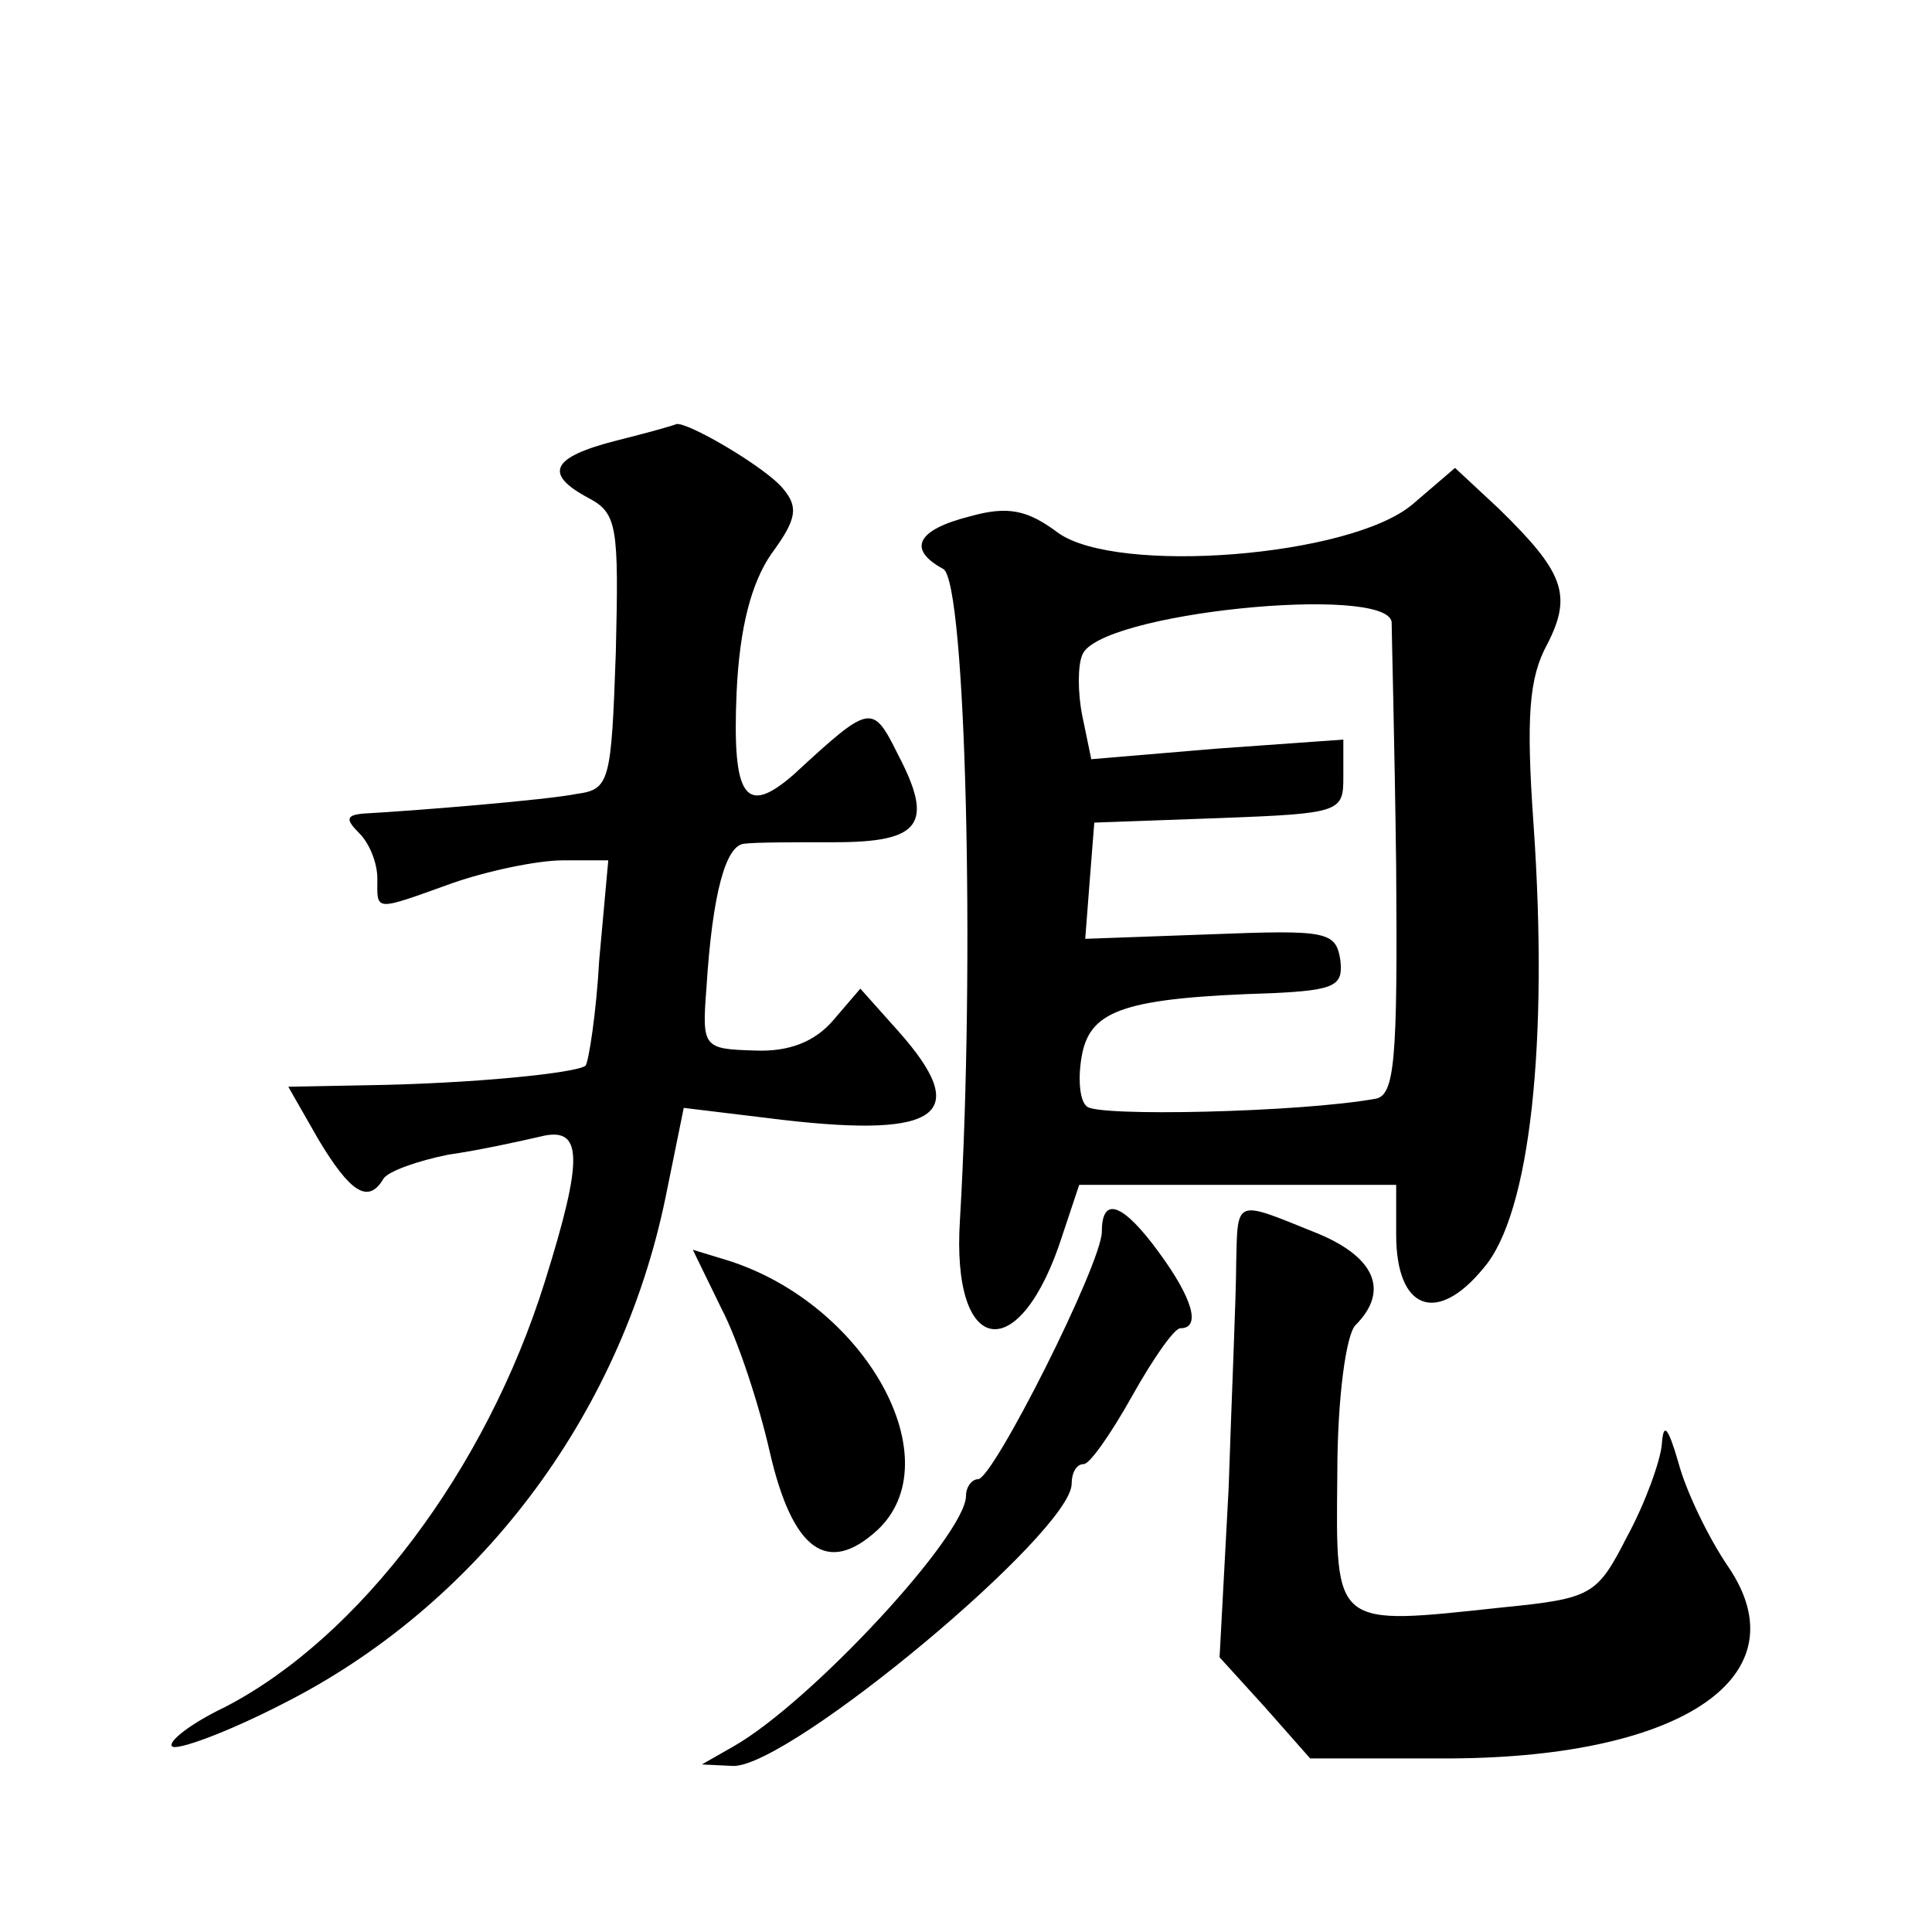
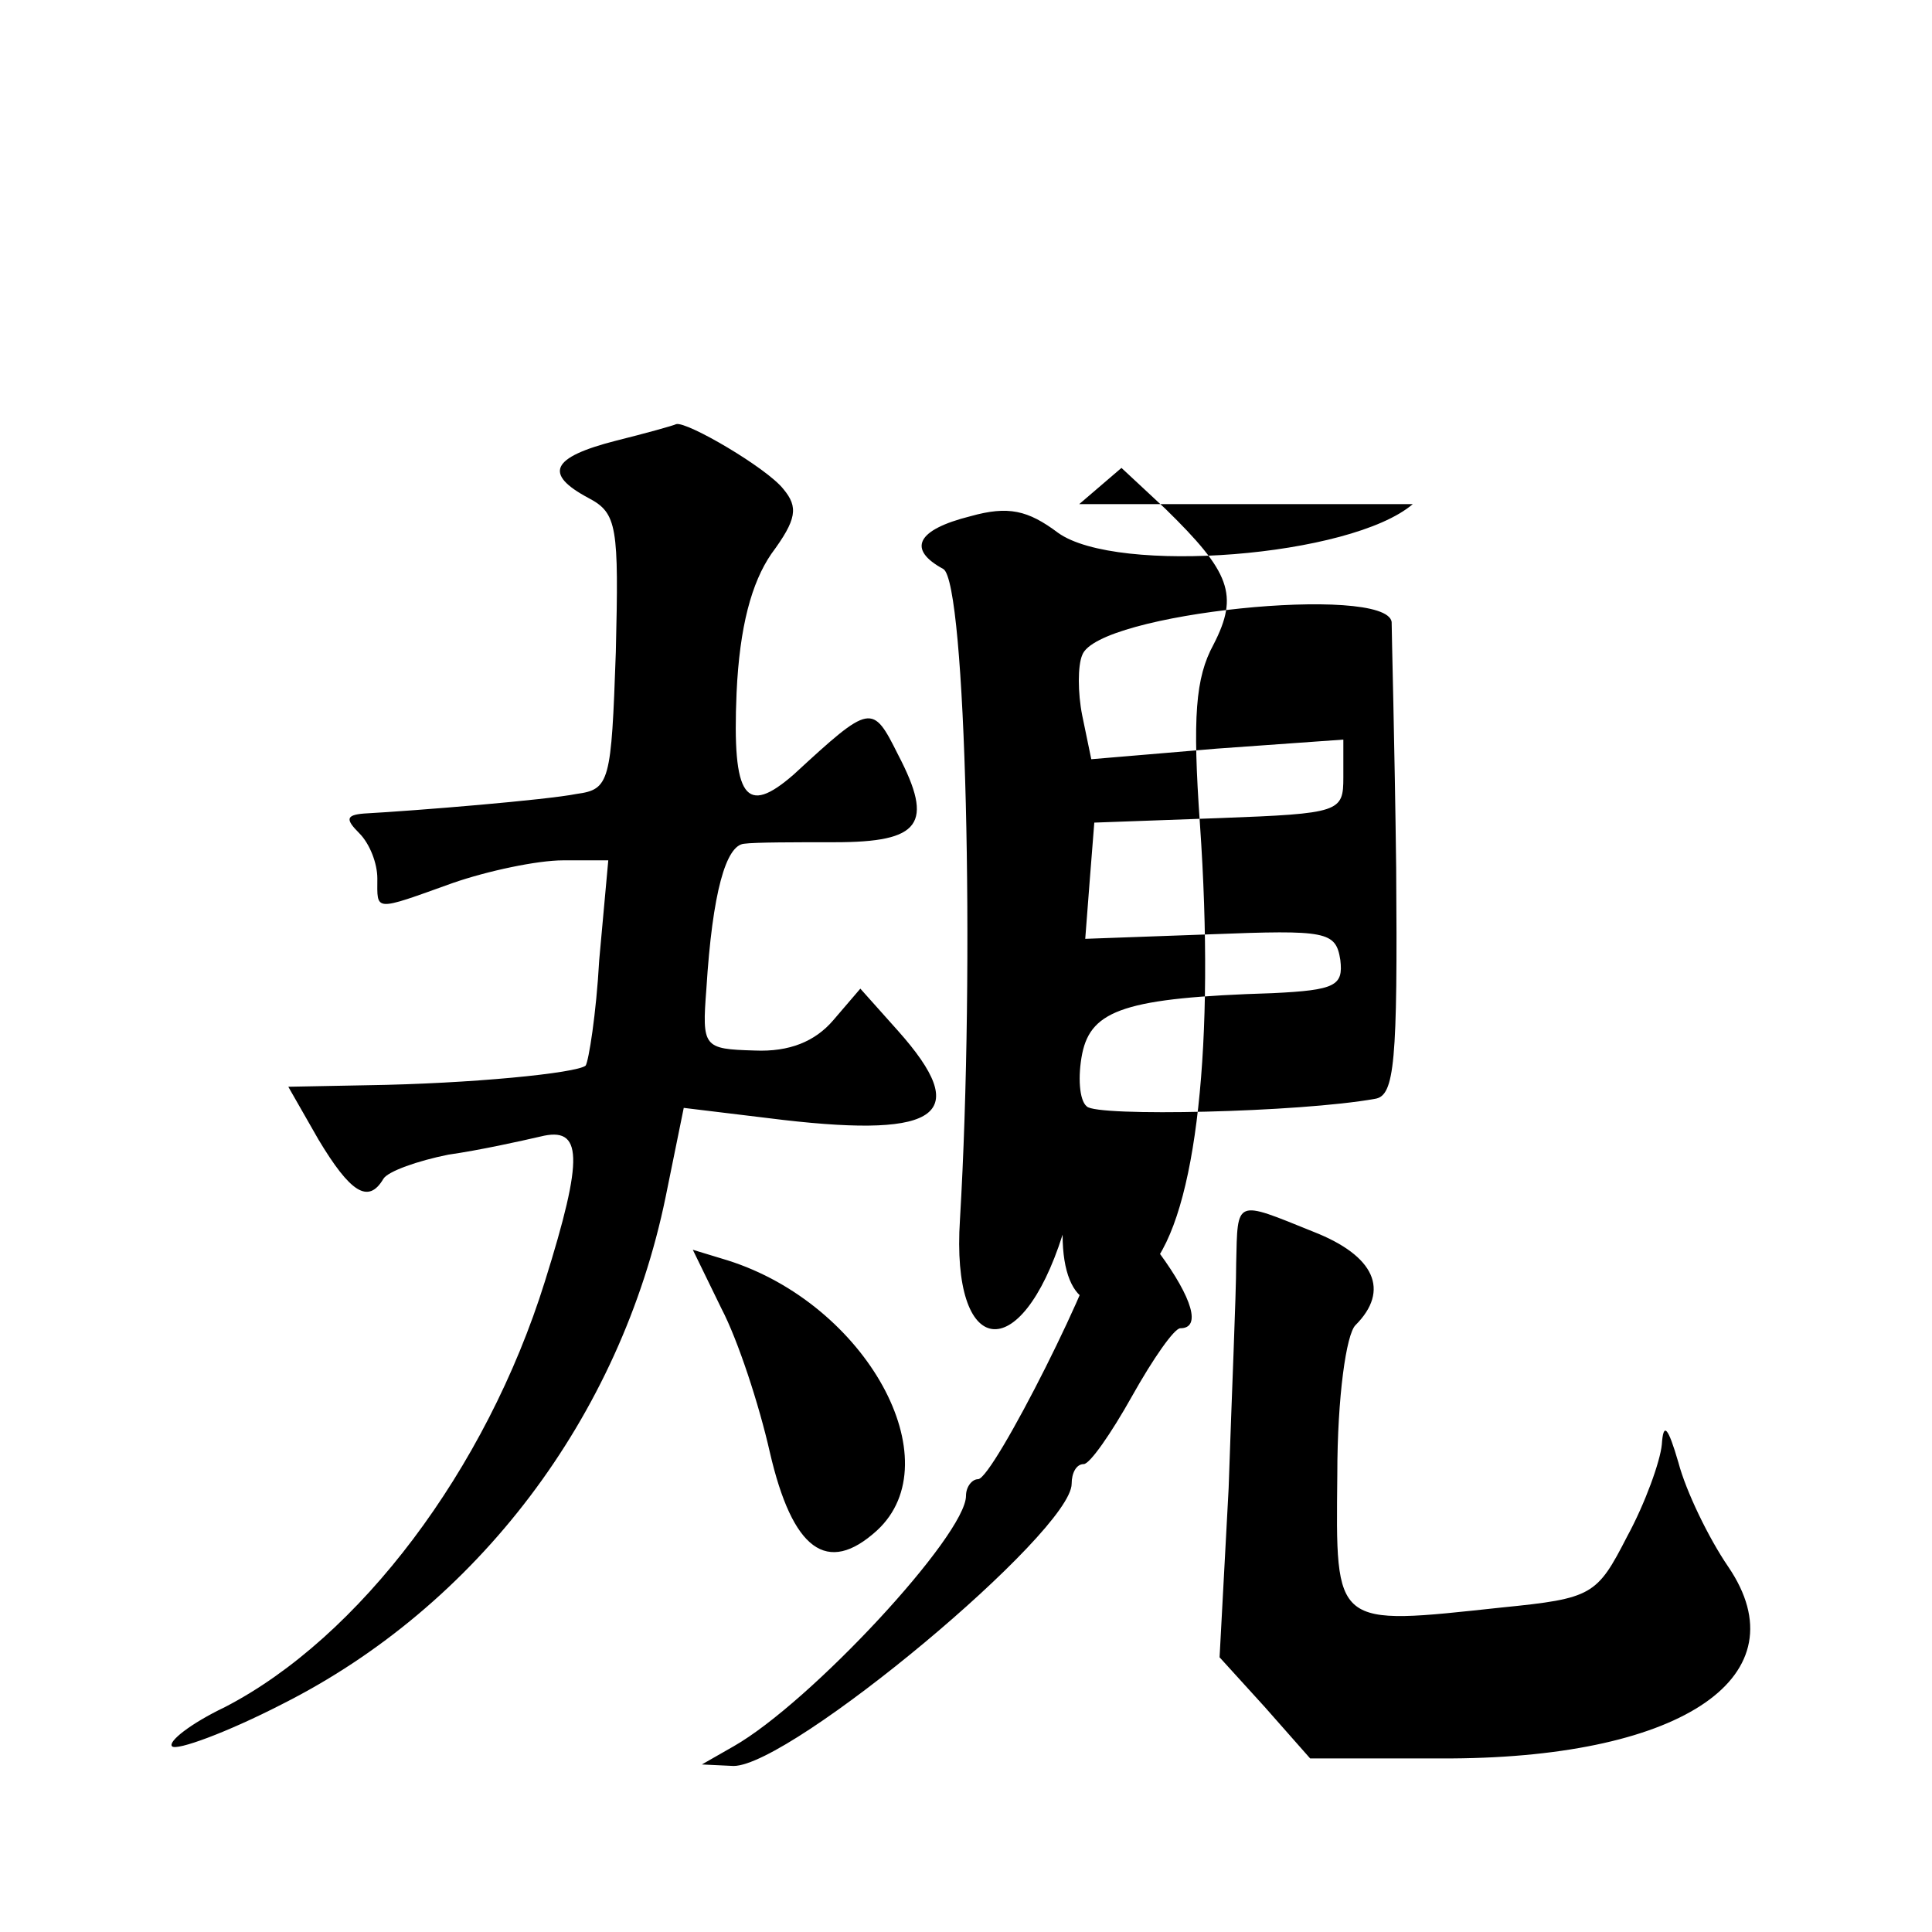
<svg xmlns="http://www.w3.org/2000/svg" version="1.0" width="128pt" height="128pt" viewBox="0 0 128 128" preserveAspectRatio="xMidYMid meet">
  <g transform="translate(0,128) scale(0.1,-0.1)" fill="#0" stroke="none">
-     <path d="M408 988 c-43 -11 -48 -22 -18 -38 19 -10 20 -19 18 -102 -3 -86 -4 -91 -26 -94 -20 -4 -105 -11 -141 -13 -12 -1 -12 -4 -3 -13 7 -7 12 -20 12 -30 0 -22 -3 -22 50 -3 23 8 56 15 73 15 l30 0 -6 -66 c-2 -36 -7 -67 -9 -70 -6 -5 -76 -12 -145 -13 l-52 -1 20 -35 c21 -35 33 -43 43 -26 3 5 23 12 43 16 21 3 48 9 61 12 28 7 29 -13 3 -96 -39 -125 -123 -236 -212 -282 -23 -11 -38 -23 -35 -26 3 -3 36 9 73 28 129 65 224 190 254 336 l12 59 66 -8 c104 -12 125 4 76 59 l-25 28 -18 -21 c-12 -14 -29 -21 -52 -20 -34 1 -35 2 -32 41 4 64 13 95 25 96 7 1 34 1 60 1 57 0 66 12 42 58 -17 34 -18 34 -69 -13 -32 -28 -41 -16 -38 54 2 44 10 73 23 92 17 23 18 31 8 43 -11 14 -64 45 -71 43 -2 -1 -20 -6 -40 -11z M936 946 c-41 -35 -196 -47 -235 -19 -20 15 -33 18 -58 11 -36 -9 -42 -22 -18 -35 15 -9 21 -262 11 -431 -6 -92 40 -98 68 -10 l11 33 105 0 105 0 0 -33 c0 -50 27 -60 58 -22 31 36 43 150 33 294 -5 71 -3 97 9 119 17 33 11 48 -32 90 l-29 27 -28 -24z m-14 -78 c0 -7 2 -81 3 -163 1 -129 -1 -151 -14 -153 -50 -9 -185 -12 -191 -5 -5 4 -6 20 -3 35 6 29 29 37 126 40 42 2 47 5 45 22 -3 19 -9 20 -86 17 l-83 -3 3 39 3 38 83 3 c80 3 82 4 82 27 l0 25 -84 -6 -83 -7 -6 29 c-3 15 -3 33 0 40 10 28 201 47 205 22z M730 464 c0 -21 -72 -164 -82 -164 -4 0 -8 -5 -8 -11 0 -26 -103 -137 -154 -166 l-21 -12 21 -1 c38 0 224 155 224 187 0 7 3 13 8 13 4 0 18 20 32 45 14 25 28 45 32 45 14 0 8 20 -14 50 -24 33 -38 38 -38 14z M819 443 c0 -21 -3 -88 -5 -149 l-6 -112 30 -33 30 -34 94 0 c154 1 232 55 183 127 -13 19 -28 50 -33 69 -7 24 -10 27 -11 12 -1 -11 -11 -39 -23 -61 -20 -39 -23 -41 -83 -47 -112 -12 -110 -14 -109 88 0 52 6 93 12 99 23 23 13 46 -28 62 -52 21 -50 22 -51 -21z M478 413 c11 -21 25 -64 32 -95 15 -65 38 -82 71 -52 50 46 -7 150 -99 179 l-23 7 19 -39z" />
+     <path d="M408 988 c-43 -11 -48 -22 -18 -38 19 -10 20 -19 18 -102 -3 -86 -4 -91 -26 -94 -20 -4 -105 -11 -141 -13 -12 -1 -12 -4 -3 -13 7 -7 12 -20 12 -30 0 -22 -3 -22 50 -3 23 8 56 15 73 15 l30 0 -6 -66 c-2 -36 -7 -67 -9 -70 -6 -5 -76 -12 -145 -13 l-52 -1 20 -35 c21 -35 33 -43 43 -26 3 5 23 12 43 16 21 3 48 9 61 12 28 7 29 -13 3 -96 -39 -125 -123 -236 -212 -282 -23 -11 -38 -23 -35 -26 3 -3 36 9 73 28 129 65 224 190 254 336 l12 59 66 -8 c104 -12 125 4 76 59 l-25 28 -18 -21 c-12 -14 -29 -21 -52 -20 -34 1 -35 2 -32 41 4 64 13 95 25 96 7 1 34 1 60 1 57 0 66 12 42 58 -17 34 -18 34 -69 -13 -32 -28 -41 -16 -38 54 2 44 10 73 23 92 17 23 18 31 8 43 -11 14 -64 45 -71 43 -2 -1 -20 -6 -40 -11z M936 946 c-41 -35 -196 -47 -235 -19 -20 15 -33 18 -58 11 -36 -9 -42 -22 -18 -35 15 -9 21 -262 11 -431 -6 -92 40 -98 68 -10 c0 -50 27 -60 58 -22 31 36 43 150 33 294 -5 71 -3 97 9 119 17 33 11 48 -32 90 l-29 27 -28 -24z m-14 -78 c0 -7 2 -81 3 -163 1 -129 -1 -151 -14 -153 -50 -9 -185 -12 -191 -5 -5 4 -6 20 -3 35 6 29 29 37 126 40 42 2 47 5 45 22 -3 19 -9 20 -86 17 l-83 -3 3 39 3 38 83 3 c80 3 82 4 82 27 l0 25 -84 -6 -83 -7 -6 29 c-3 15 -3 33 0 40 10 28 201 47 205 22z M730 464 c0 -21 -72 -164 -82 -164 -4 0 -8 -5 -8 -11 0 -26 -103 -137 -154 -166 l-21 -12 21 -1 c38 0 224 155 224 187 0 7 3 13 8 13 4 0 18 20 32 45 14 25 28 45 32 45 14 0 8 20 -14 50 -24 33 -38 38 -38 14z M819 443 c0 -21 -3 -88 -5 -149 l-6 -112 30 -33 30 -34 94 0 c154 1 232 55 183 127 -13 19 -28 50 -33 69 -7 24 -10 27 -11 12 -1 -11 -11 -39 -23 -61 -20 -39 -23 -41 -83 -47 -112 -12 -110 -14 -109 88 0 52 6 93 12 99 23 23 13 46 -28 62 -52 21 -50 22 -51 -21z M478 413 c11 -21 25 -64 32 -95 15 -65 38 -82 71 -52 50 46 -7 150 -99 179 l-23 7 19 -39z" />
  </g>
</svg>